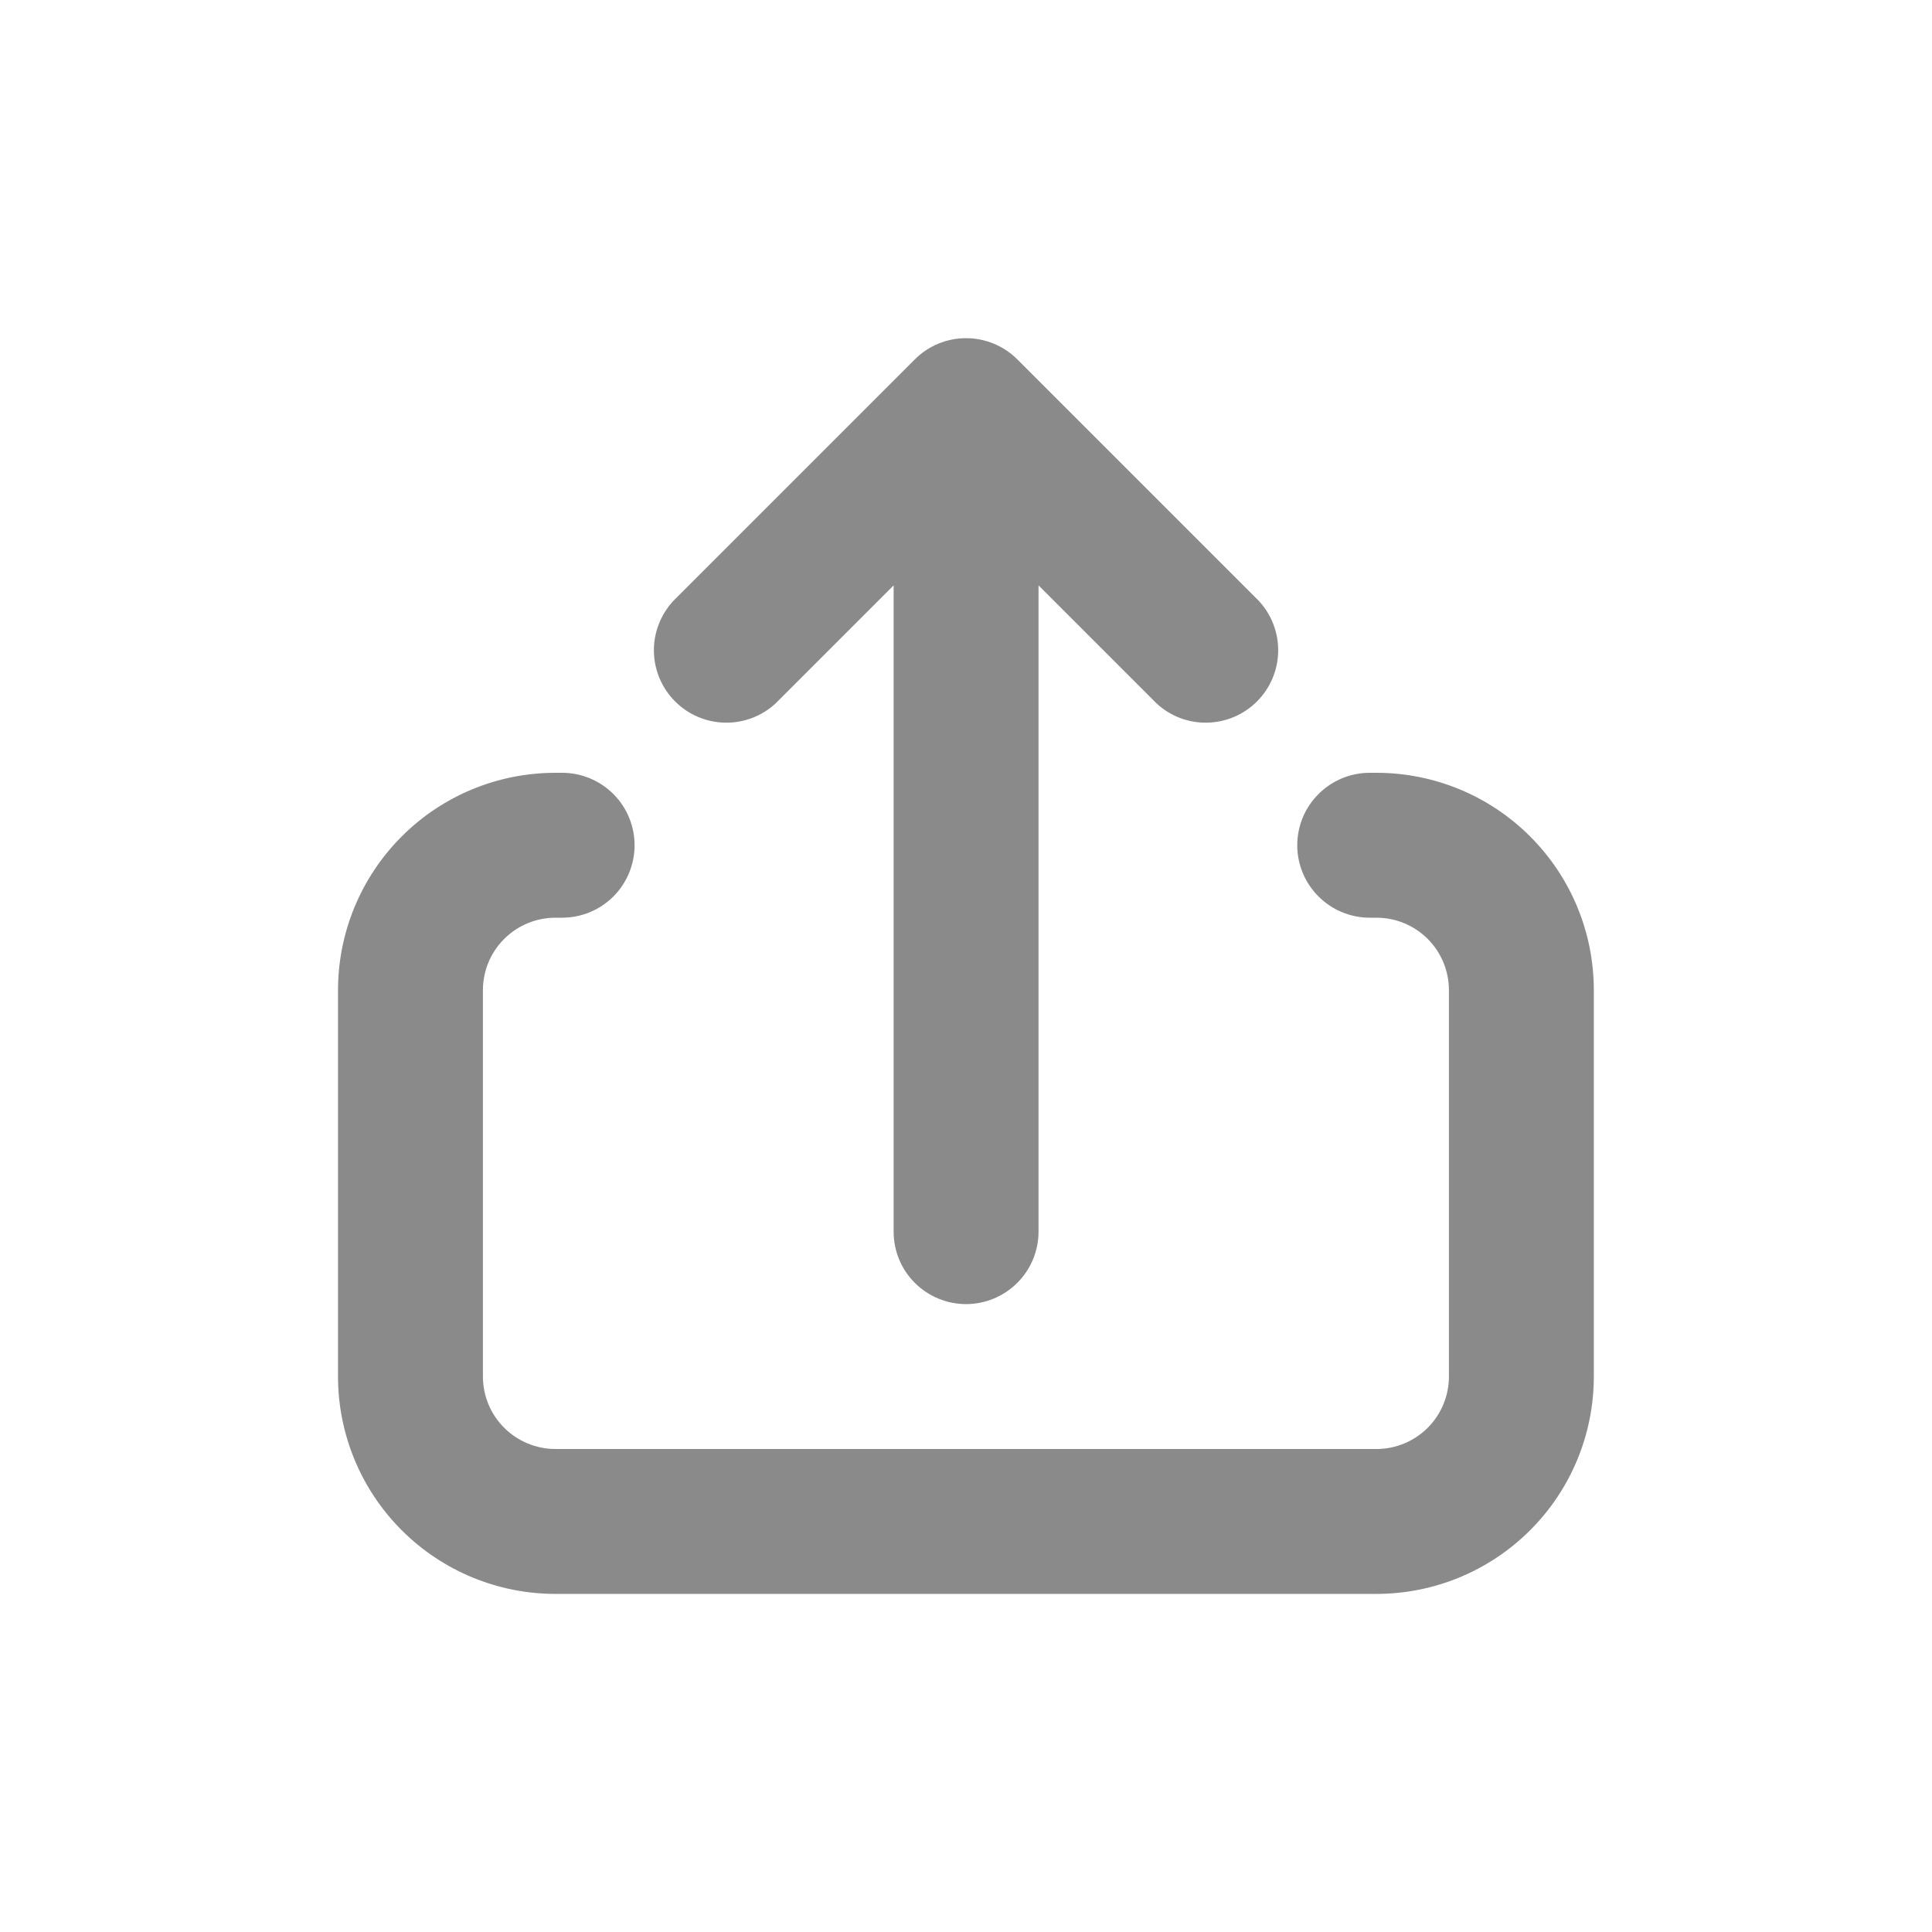
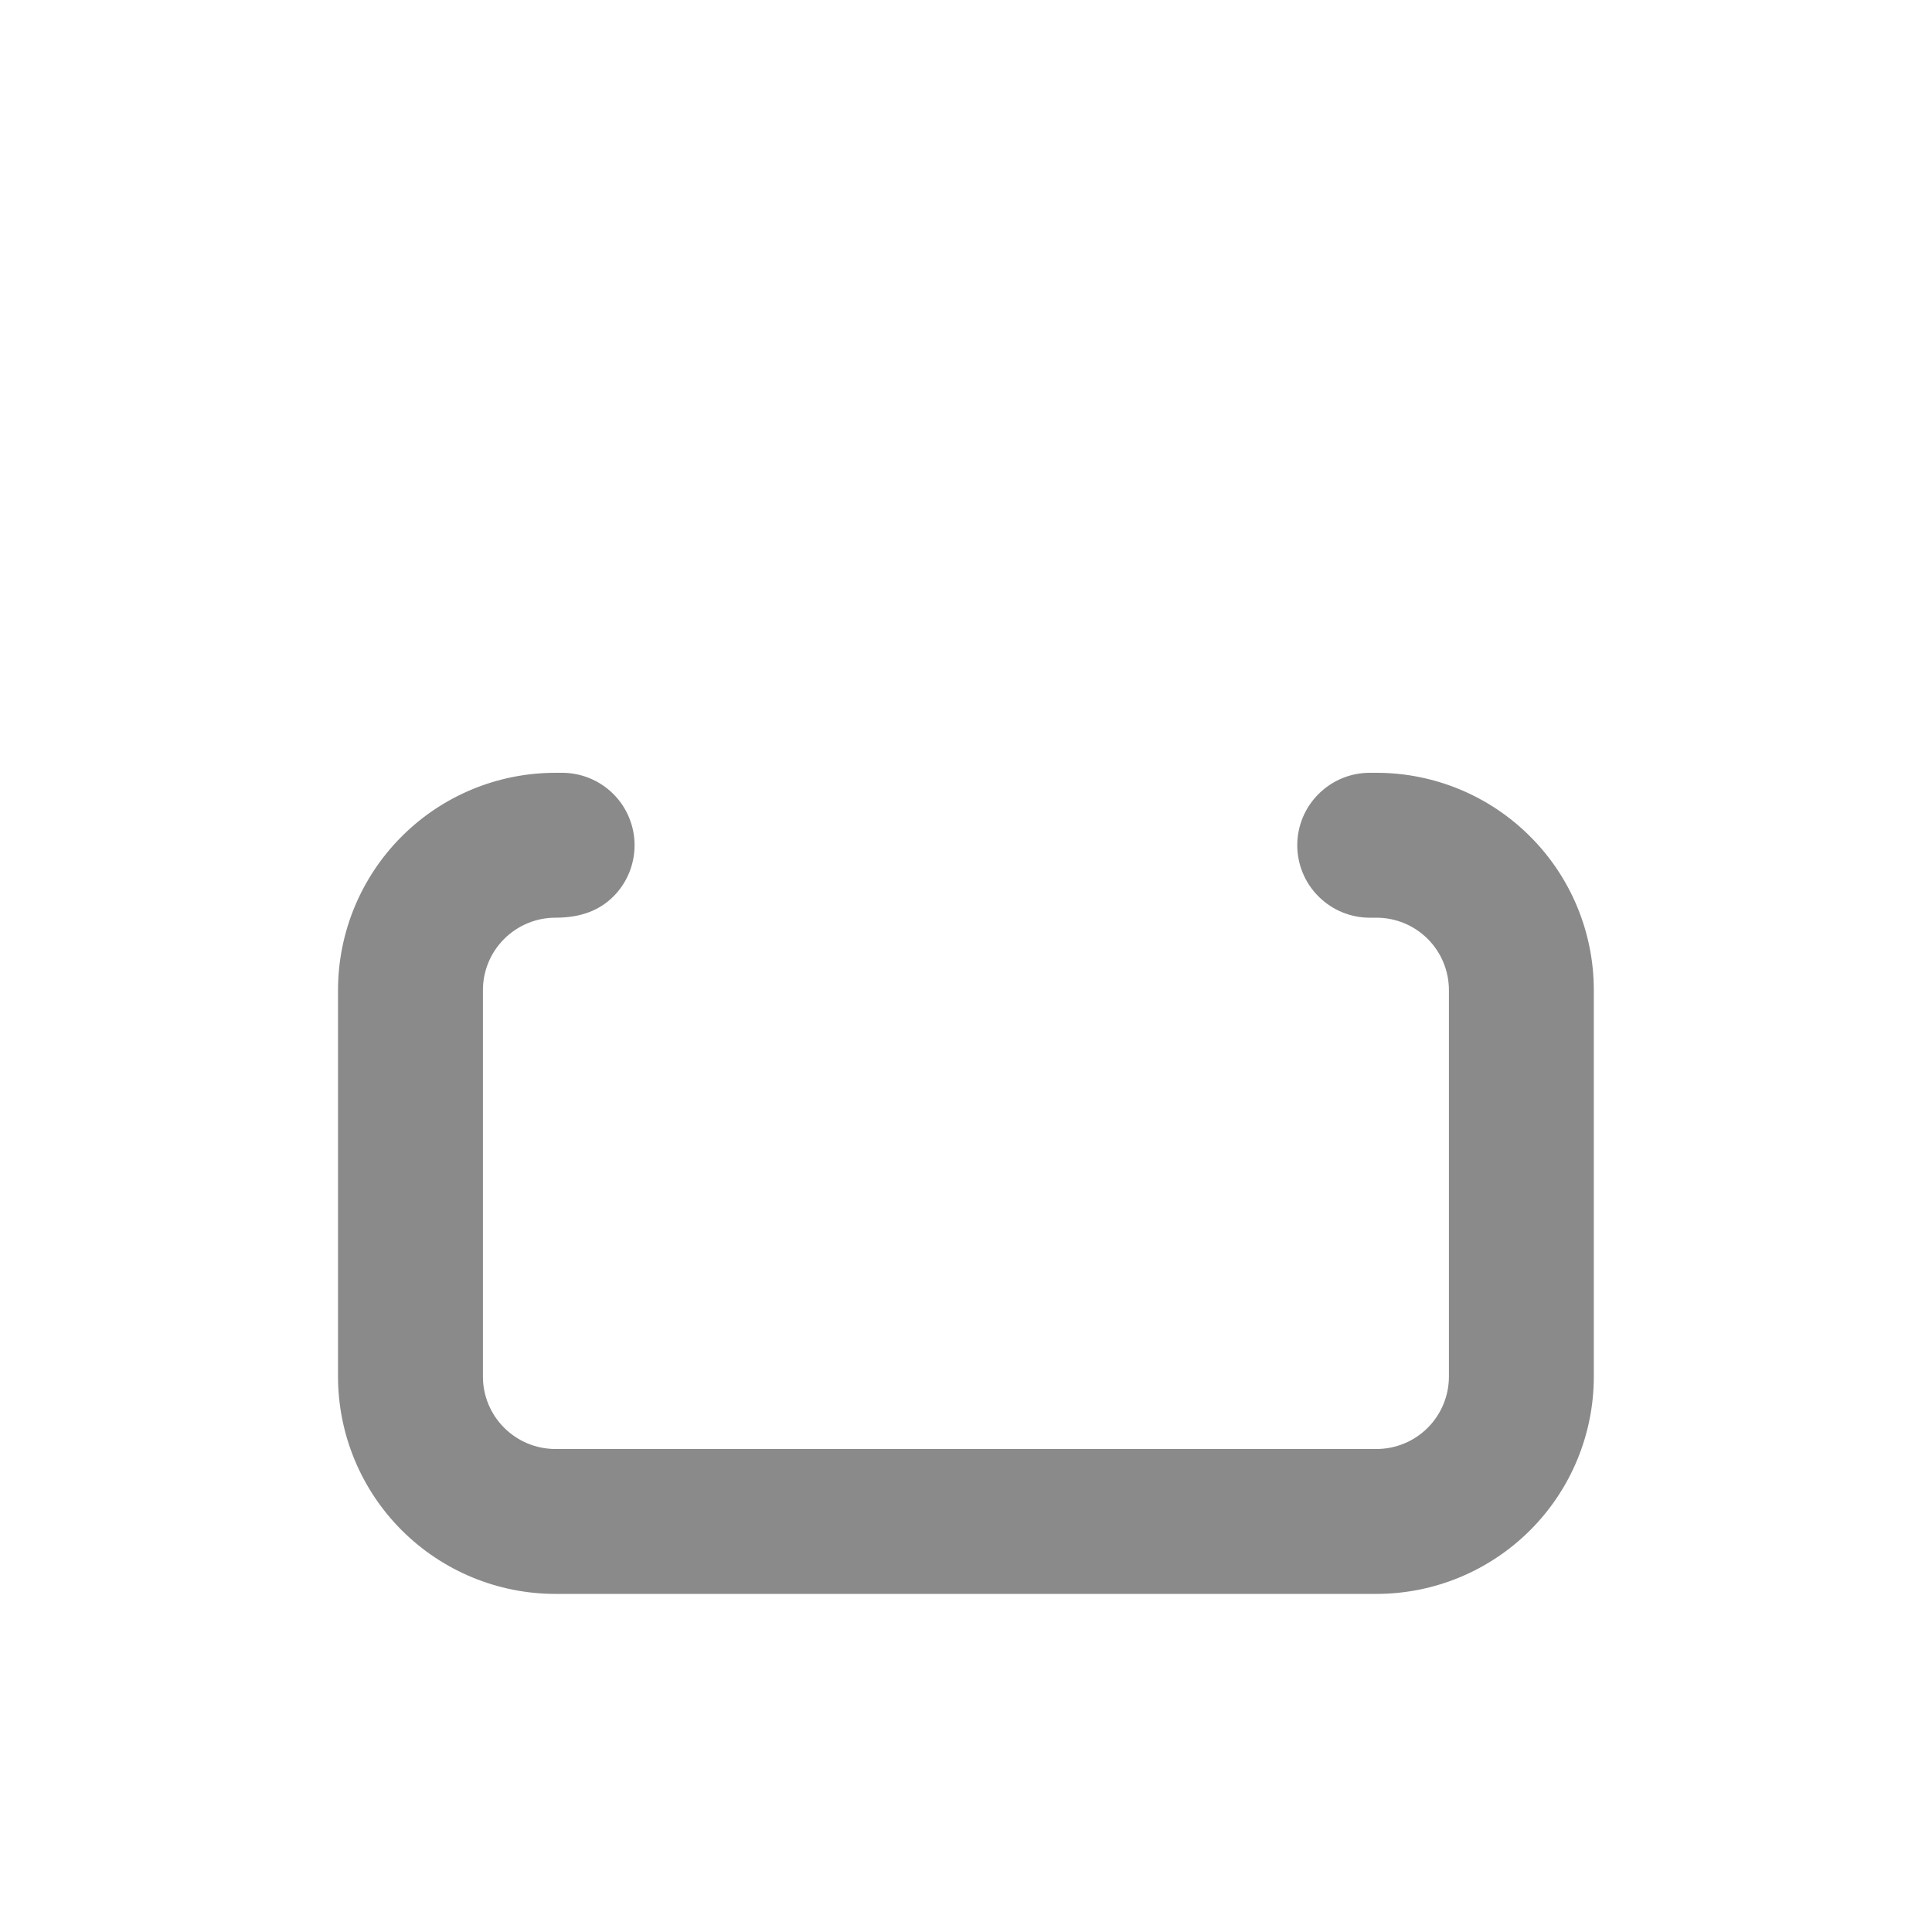
<svg xmlns="http://www.w3.org/2000/svg" width="24" height="24" viewBox="0 0 24 24" fill="none">
-   <path d="M12.901 15.3C12.901 15.539 12.806 15.768 12.637 15.936C12.468 16.105 12.239 16.2 12.001 16.2C11.762 16.2 11.533 16.105 11.364 15.936C11.195 15.768 11.101 15.539 11.101 15.3V7.272L9.637 8.736C9.466 8.895 9.24 8.982 9.007 8.977C8.774 8.973 8.552 8.879 8.387 8.714C8.222 8.549 8.127 8.327 8.123 8.093C8.119 7.86 8.206 7.635 8.365 7.464L11.365 4.464C11.533 4.295 11.762 4.201 12.001 4.201C12.239 4.201 12.468 4.295 12.637 4.464L15.637 7.464C15.796 7.635 15.882 7.86 15.878 8.093C15.874 8.327 15.779 8.549 15.614 8.714C15.45 8.879 15.227 8.973 14.994 8.977C14.761 8.982 14.535 8.895 14.365 8.736L12.901 7.272V15.3Z" fill="#8A8A8A" />
-   <path d="M19.799 12.3C19.799 11.584 19.515 10.897 19.008 10.391C18.502 9.884 17.815 9.6 17.099 9.6H17.015C16.776 9.6 16.548 9.695 16.379 9.864C16.21 10.032 16.115 10.261 16.115 10.5C16.115 10.739 16.21 10.968 16.379 11.136C16.548 11.305 16.776 11.4 17.015 11.4H17.099C17.338 11.4 17.567 11.495 17.736 11.664C17.904 11.832 17.999 12.061 17.999 12.3V17.1C17.999 17.339 17.904 17.568 17.736 17.736C17.567 17.905 17.338 18 17.099 18H6.899C6.661 18 6.432 17.905 6.263 17.736C6.094 17.568 5.999 17.339 5.999 17.1V12.3C5.999 12.061 6.094 11.832 6.263 11.664C6.432 11.495 6.661 11.4 6.899 11.4H6.983C7.222 11.4 7.451 11.305 7.62 11.136C7.788 10.968 7.883 10.739 7.883 10.5C7.883 10.261 7.788 10.032 7.62 9.864C7.451 9.695 7.222 9.6 6.983 9.6H6.899C6.183 9.6 5.496 9.884 4.99 10.391C4.484 10.897 4.199 11.584 4.199 12.3V17.1C4.199 17.816 4.484 18.503 4.99 19.009C5.496 19.515 6.183 19.8 6.899 19.8H17.099C17.815 19.8 18.502 19.515 19.008 19.009C19.515 18.503 19.799 17.816 19.799 17.1V12.3Z" fill="#8A8A8A" />
+   <path d="M19.799 12.3C19.799 11.584 19.515 10.897 19.008 10.391C18.502 9.884 17.815 9.6 17.099 9.6H17.015C16.776 9.6 16.548 9.695 16.379 9.864C16.21 10.032 16.115 10.261 16.115 10.5C16.115 10.739 16.21 10.968 16.379 11.136C16.548 11.305 16.776 11.4 17.015 11.4H17.099C17.338 11.4 17.567 11.495 17.736 11.664C17.904 11.832 17.999 12.061 17.999 12.3V17.1C17.999 17.339 17.904 17.568 17.736 17.736C17.567 17.905 17.338 18 17.099 18H6.899C6.661 18 6.432 17.905 6.263 17.736C6.094 17.568 5.999 17.339 5.999 17.1V12.3C5.999 12.061 6.094 11.832 6.263 11.664C6.432 11.495 6.661 11.4 6.899 11.4C7.222 11.4 7.451 11.305 7.62 11.136C7.788 10.968 7.883 10.739 7.883 10.5C7.883 10.261 7.788 10.032 7.62 9.864C7.451 9.695 7.222 9.6 6.983 9.6H6.899C6.183 9.6 5.496 9.884 4.99 10.391C4.484 10.897 4.199 11.584 4.199 12.3V17.1C4.199 17.816 4.484 18.503 4.99 19.009C5.496 19.515 6.183 19.8 6.899 19.8H17.099C17.815 19.8 18.502 19.515 19.008 19.009C19.515 18.503 19.799 17.816 19.799 17.1V12.3Z" fill="#8A8A8A" />
</svg>